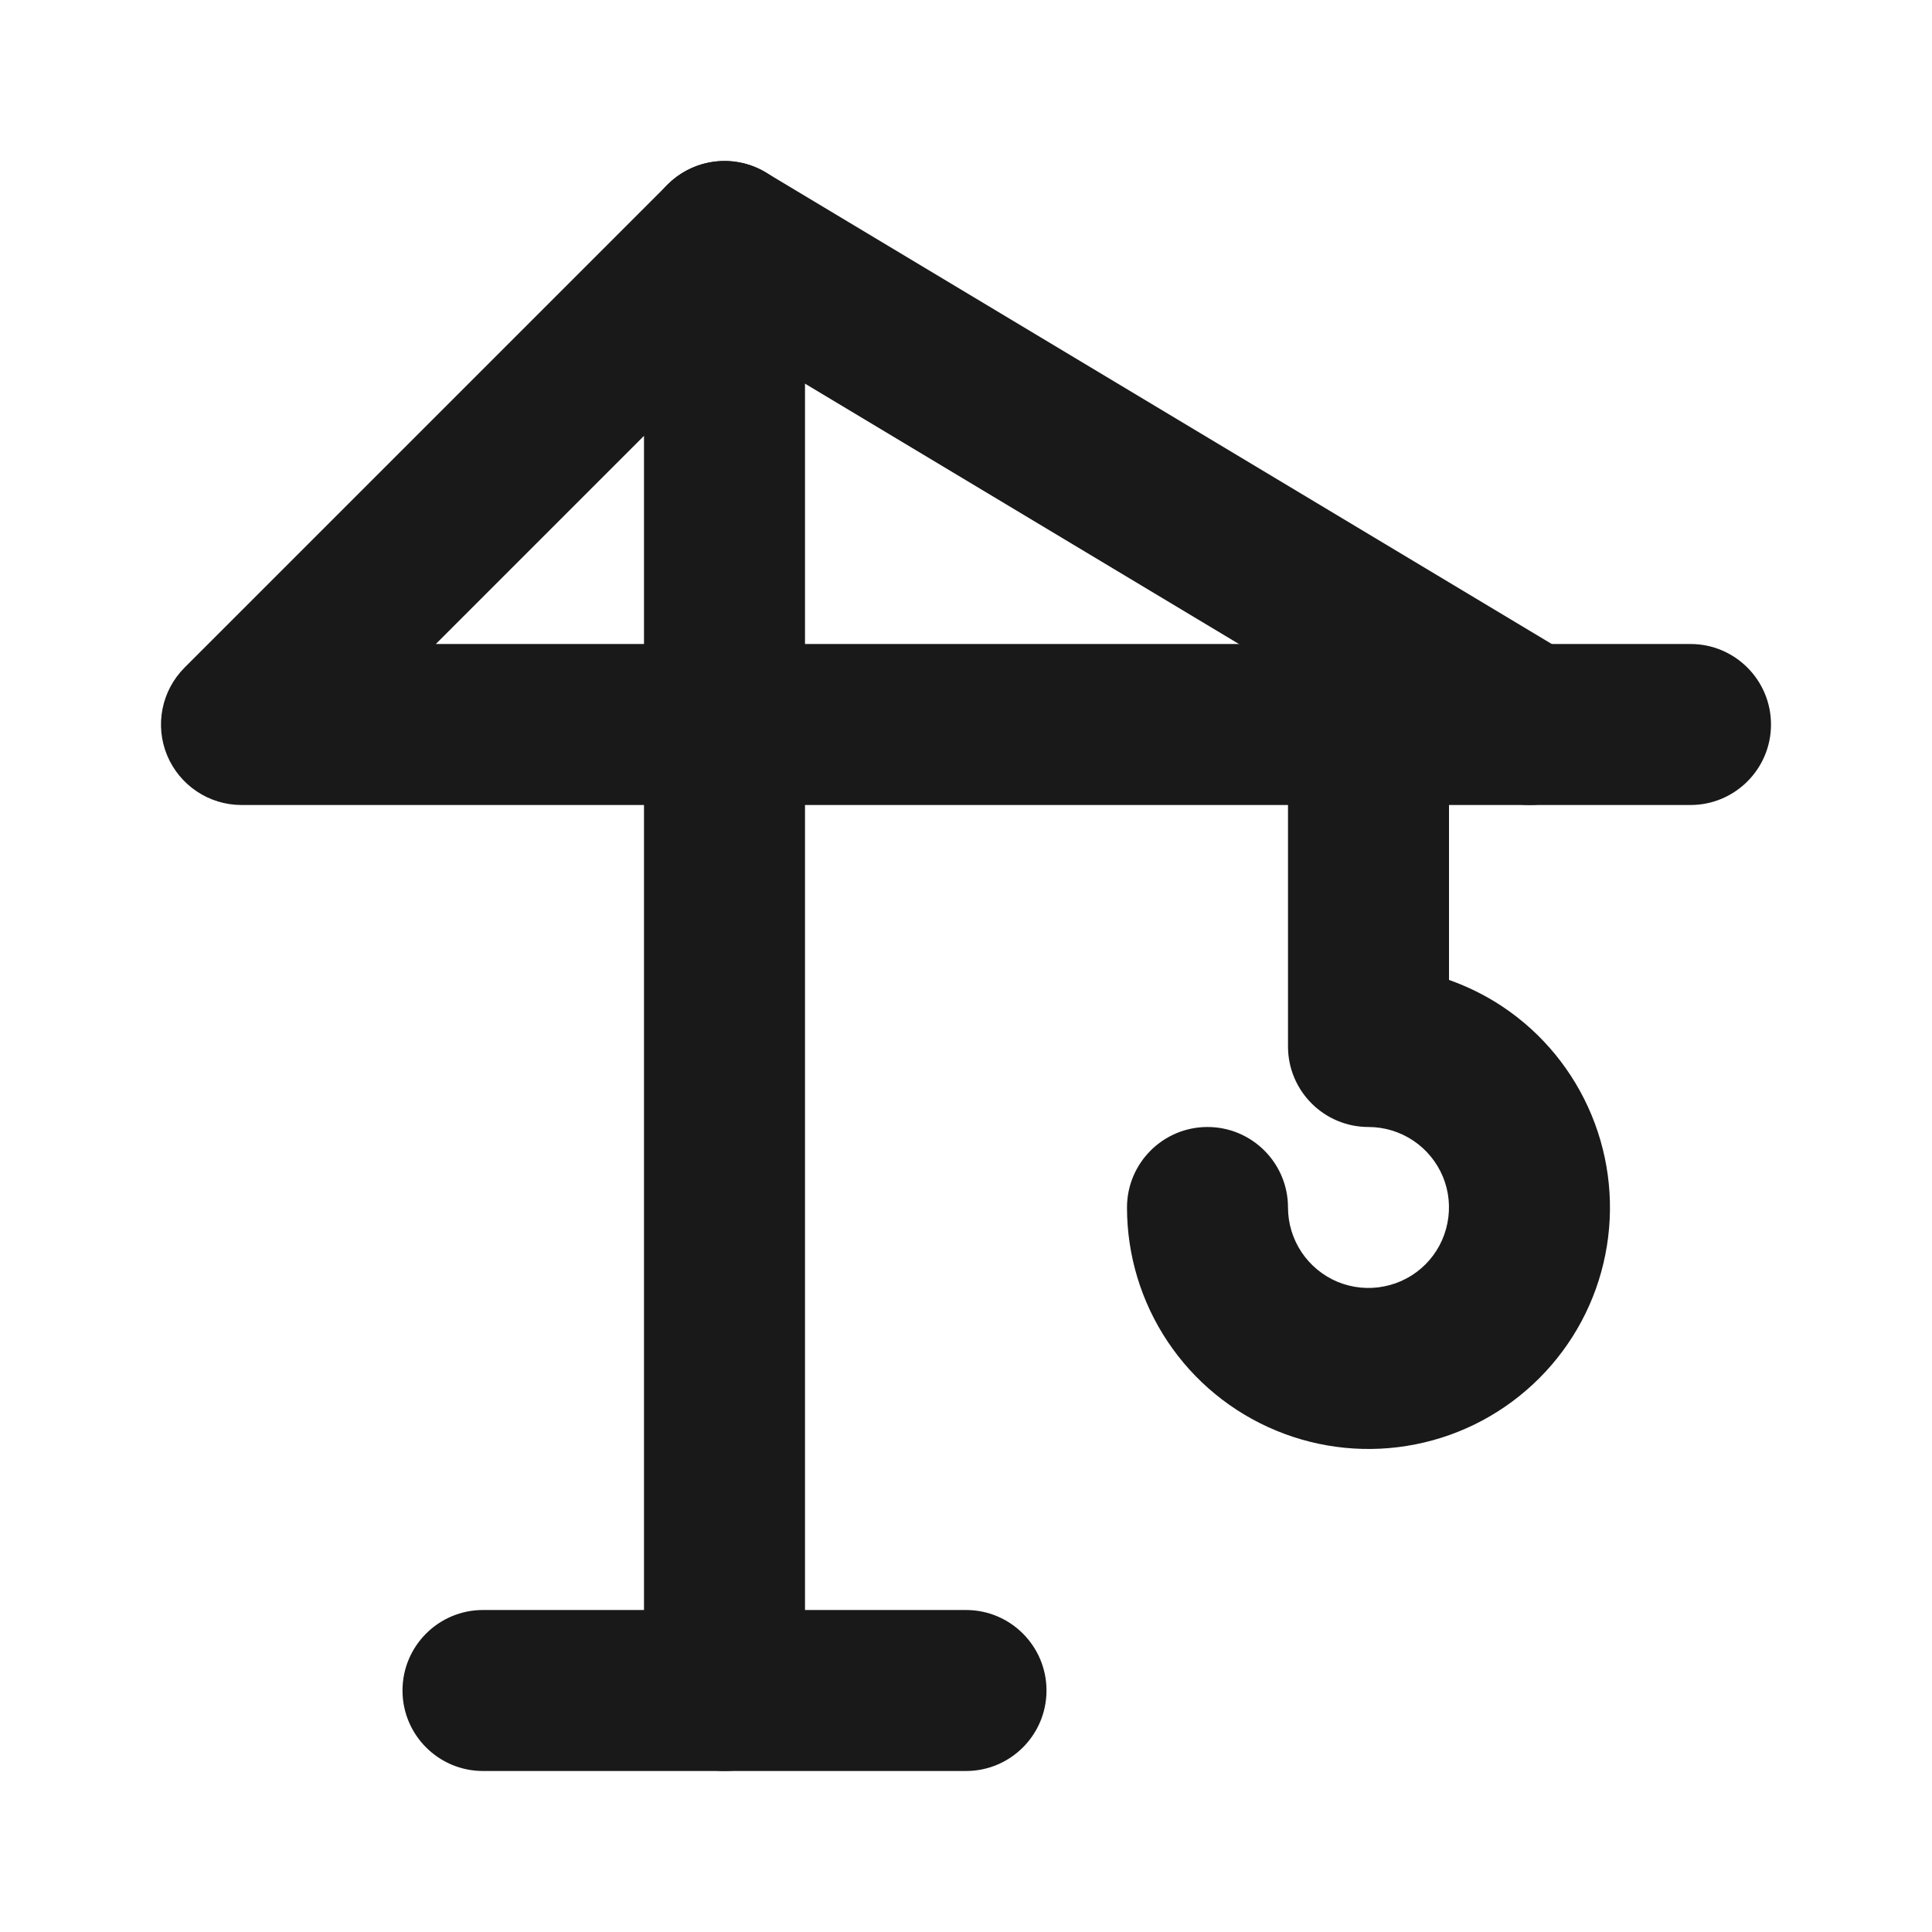
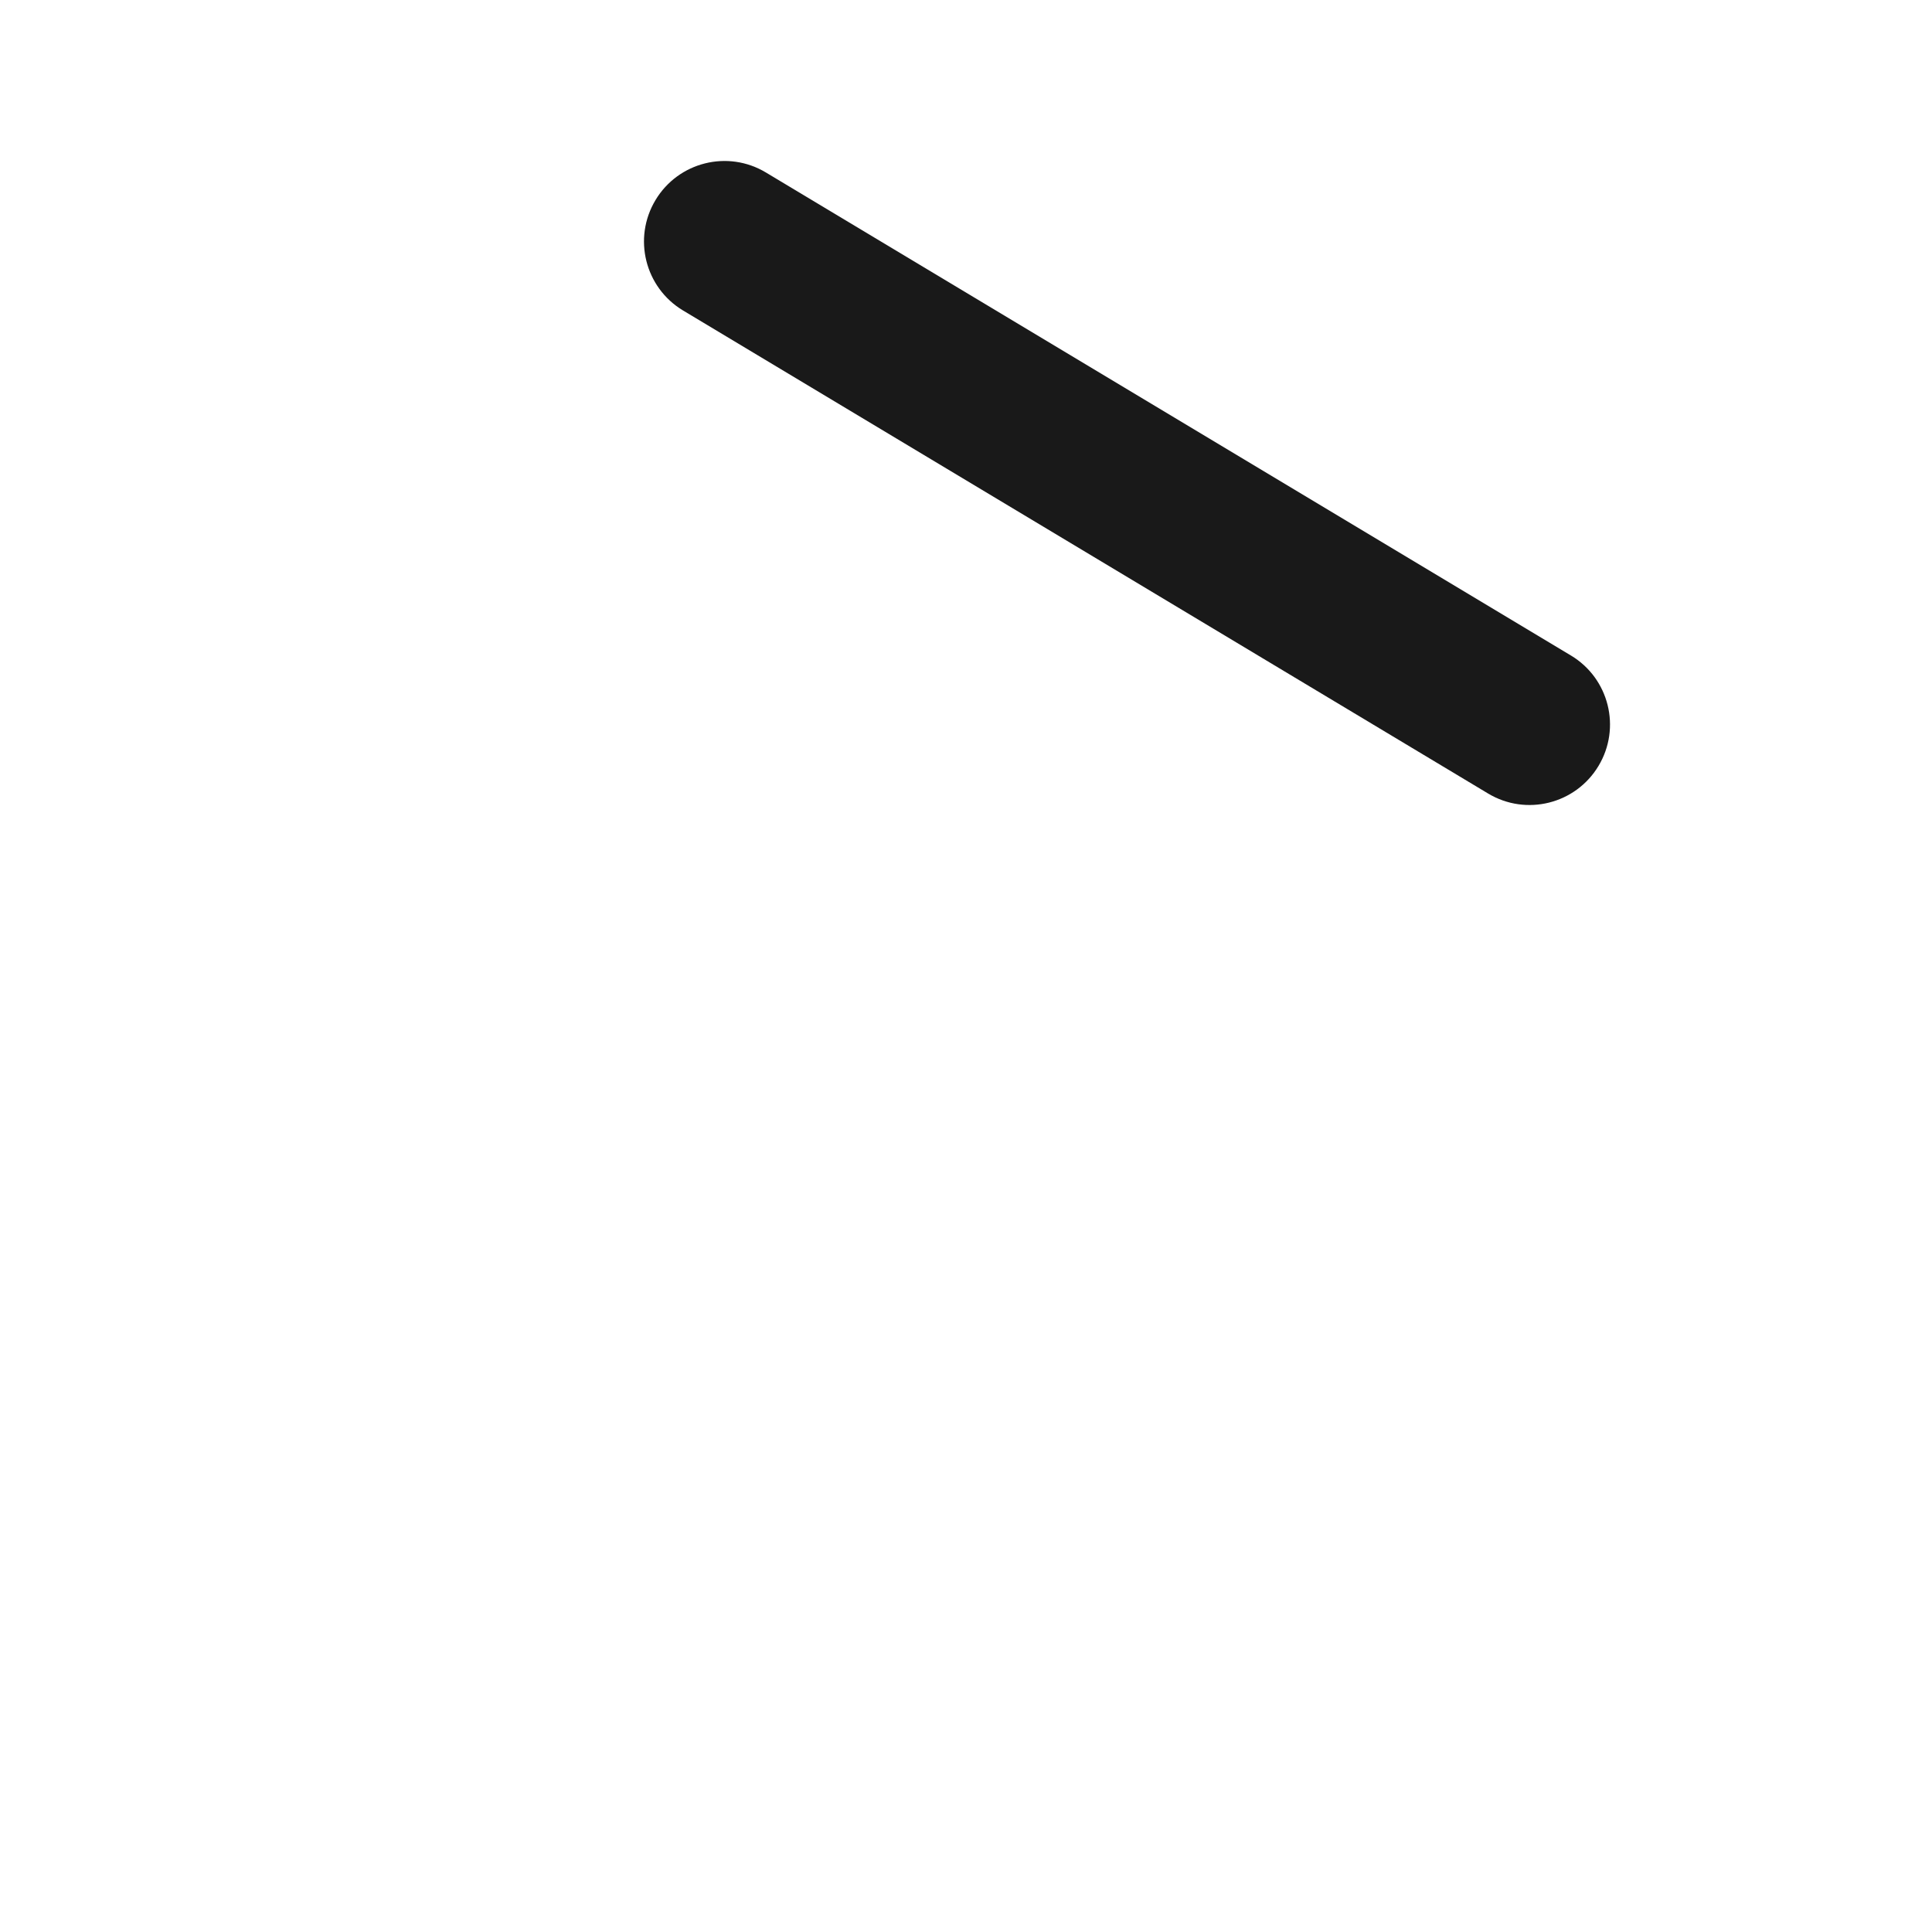
<svg xmlns="http://www.w3.org/2000/svg" width="24" height="24" viewBox="0 0 24 24" fill="none">
-   <path d="M12 20C12.552 20 13 20.448 13 21C13 21.552 12.552 22 12 22H6C5.448 22 5 21.552 5 21C5 20.448 5.448 20 6 20H12Z" fill="#191919" />
-   <path d="M8 21V10H3C2.596 10 2.231 9.756 2.076 9.383C1.921 9.009 2.007 8.579 2.293 8.293L8.293 2.293C8.579 2.007 9.009 1.921 9.383 2.076C9.756 2.231 10 2.596 10 3V8H21C21.552 8 22 8.448 22 9C22 9.552 21.552 10 21 10H10V21C10 21.552 9.552 22 9 22C8.448 22 8 21.552 8 21ZM5.414 8H8V5.414L5.414 8Z" fill="#191919" />
  <path d="M8.143 2.485C8.427 2.012 9.041 1.858 9.515 2.143L19.515 8.143C19.988 8.427 20.142 9.041 19.857 9.515C19.573 9.988 18.959 10.142 18.485 9.857L8.485 3.857C8.012 3.573 7.858 2.959 8.143 2.485Z" fill="#191919" />
-   <path d="M16 9C16 8.448 16.448 8 17 8C17.552 8 18 8.448 18 9V12.173C18.234 12.256 18.459 12.367 18.667 12.506C19.16 12.835 19.544 13.304 19.771 13.852C19.998 14.4 20.058 15.003 19.942 15.585C19.827 16.167 19.541 16.701 19.121 17.121C18.701 17.541 18.167 17.827 17.585 17.942C17.003 18.058 16.4 17.998 15.852 17.771C15.304 17.544 14.835 17.16 14.506 16.667C14.176 16.174 14 15.593 14 15C14 14.448 14.448 14 15 14C15.552 14 16 14.448 16 15C16 15.198 16.059 15.391 16.169 15.556C16.279 15.72 16.435 15.848 16.617 15.924C16.8 15.999 17.001 16.019 17.195 15.98C17.389 15.942 17.567 15.847 17.707 15.707C17.847 15.567 17.942 15.389 17.98 15.195C18.019 15.001 18 14.8 17.924 14.617C17.848 14.435 17.72 14.279 17.556 14.169C17.391 14.059 17.198 14 17 14C16.448 14 16 13.552 16 13V9Z" fill="#191919" />
</svg>